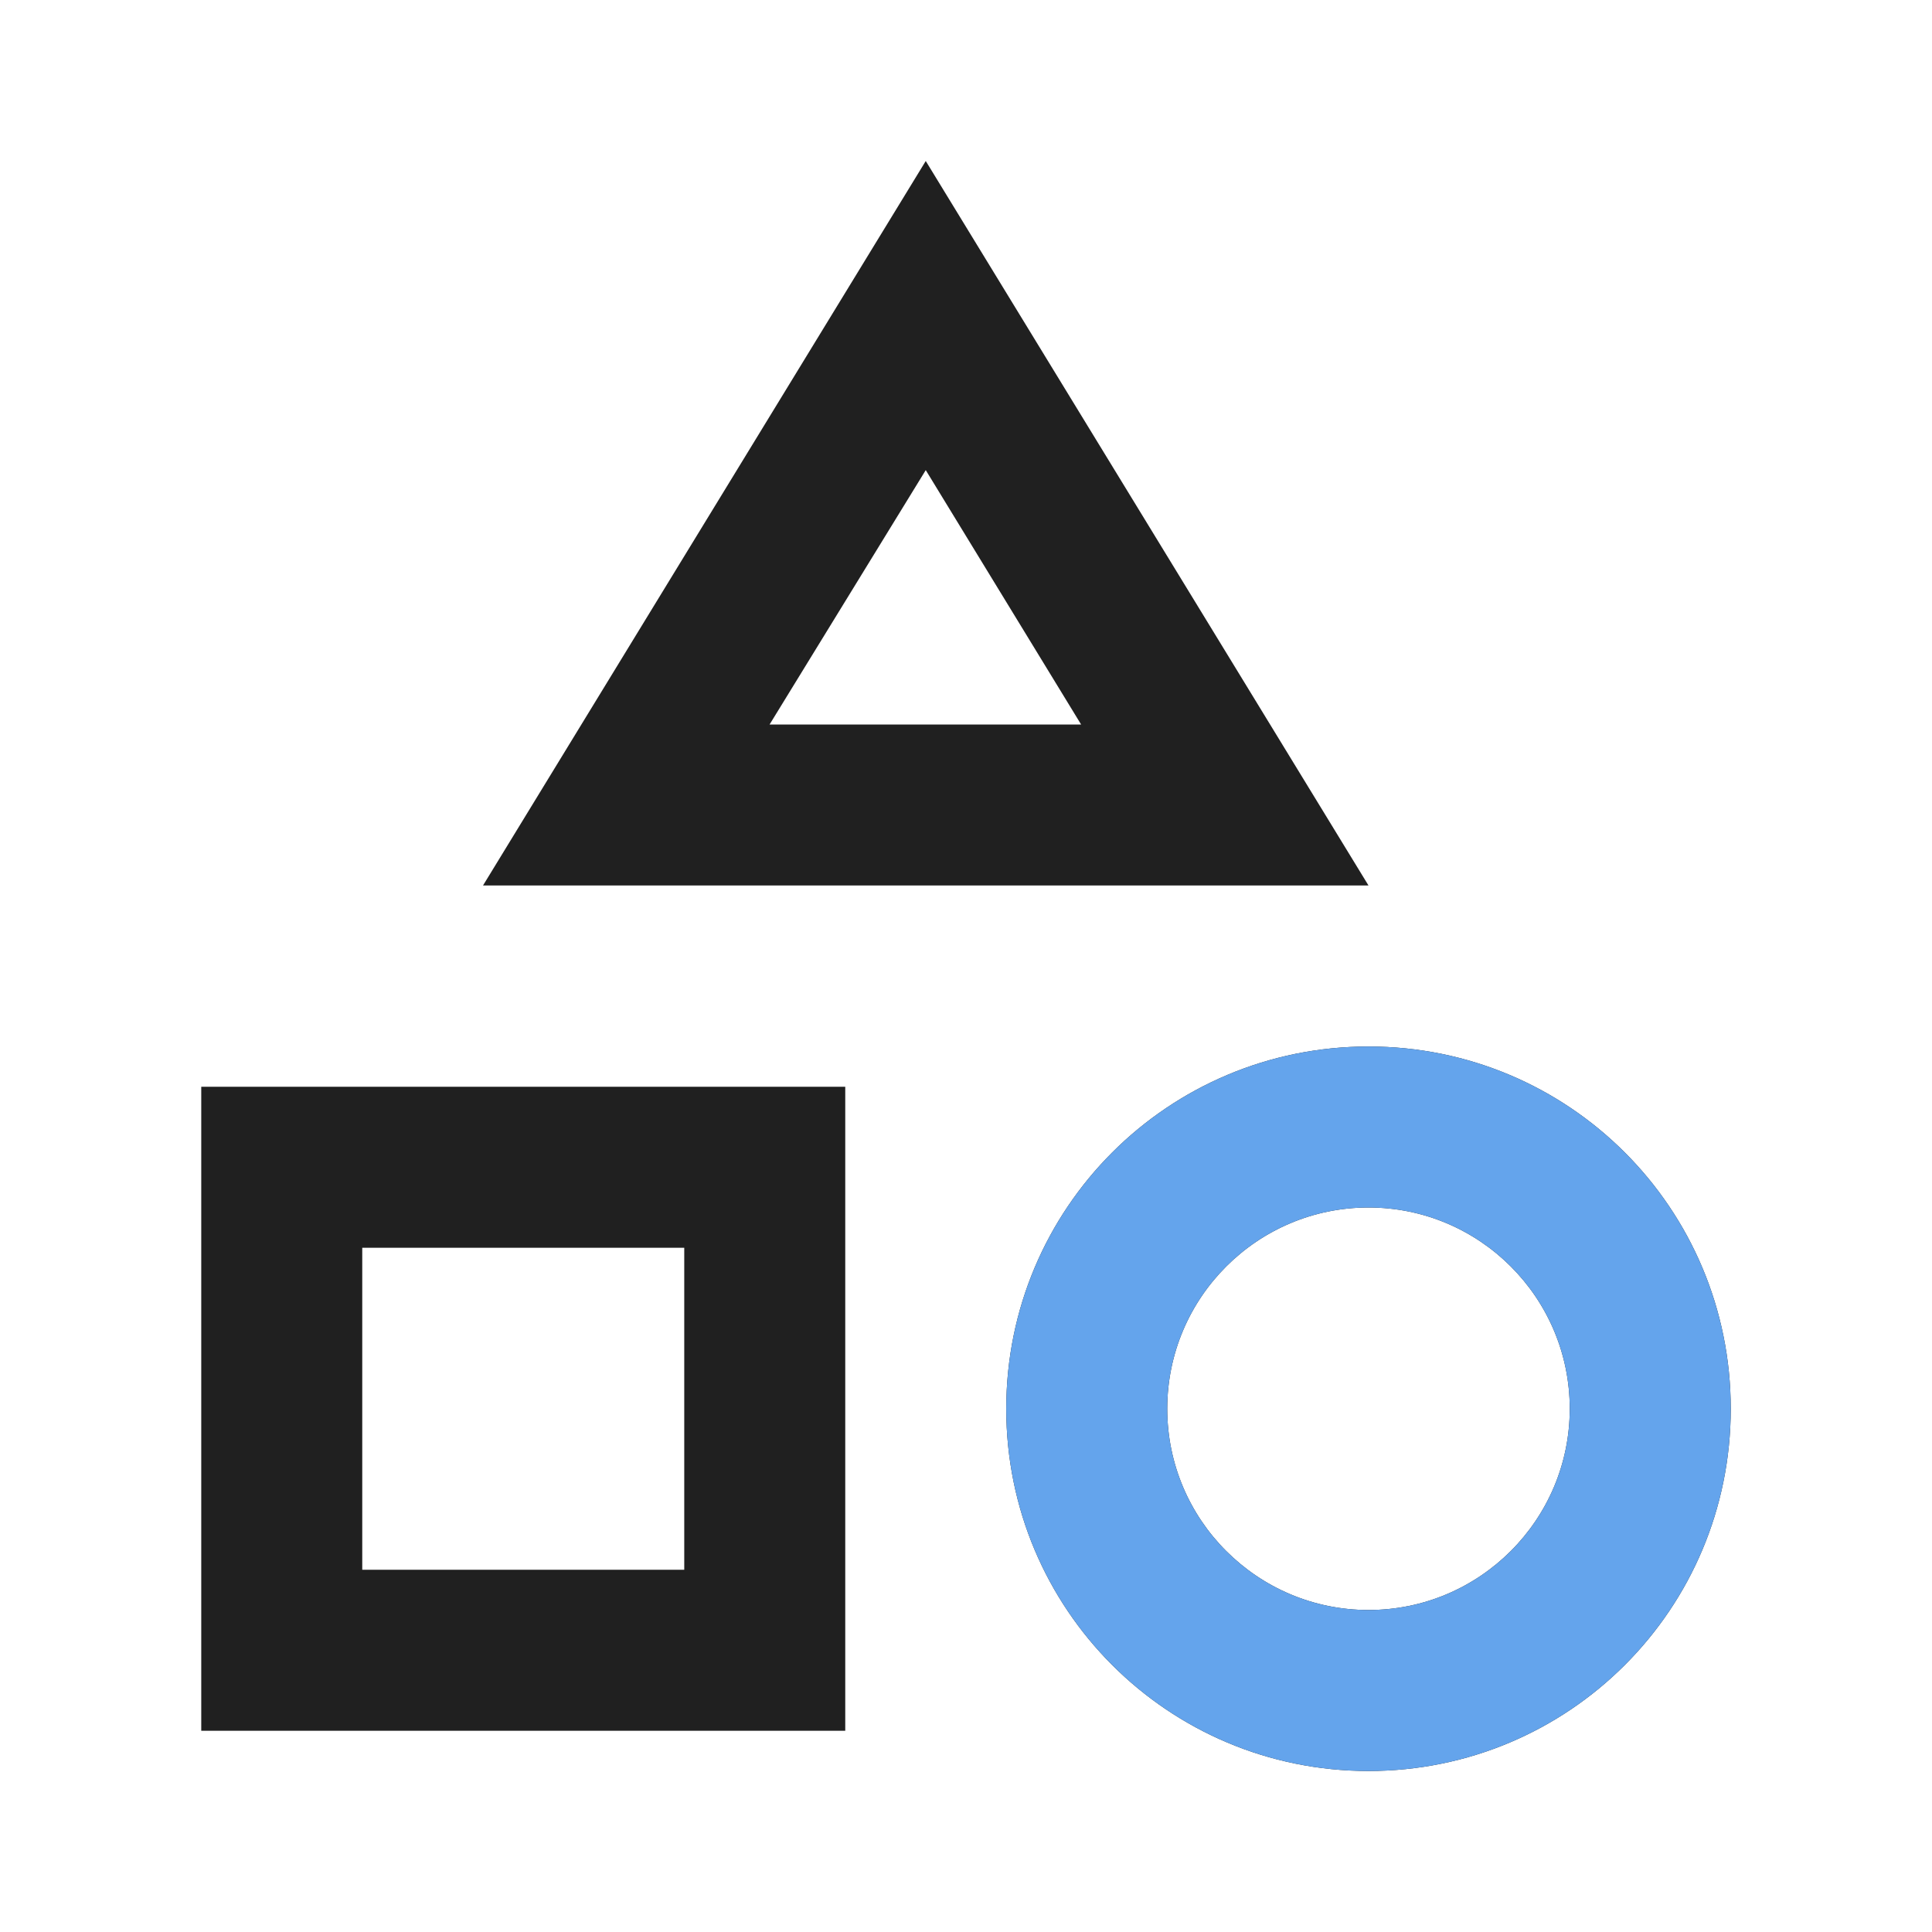
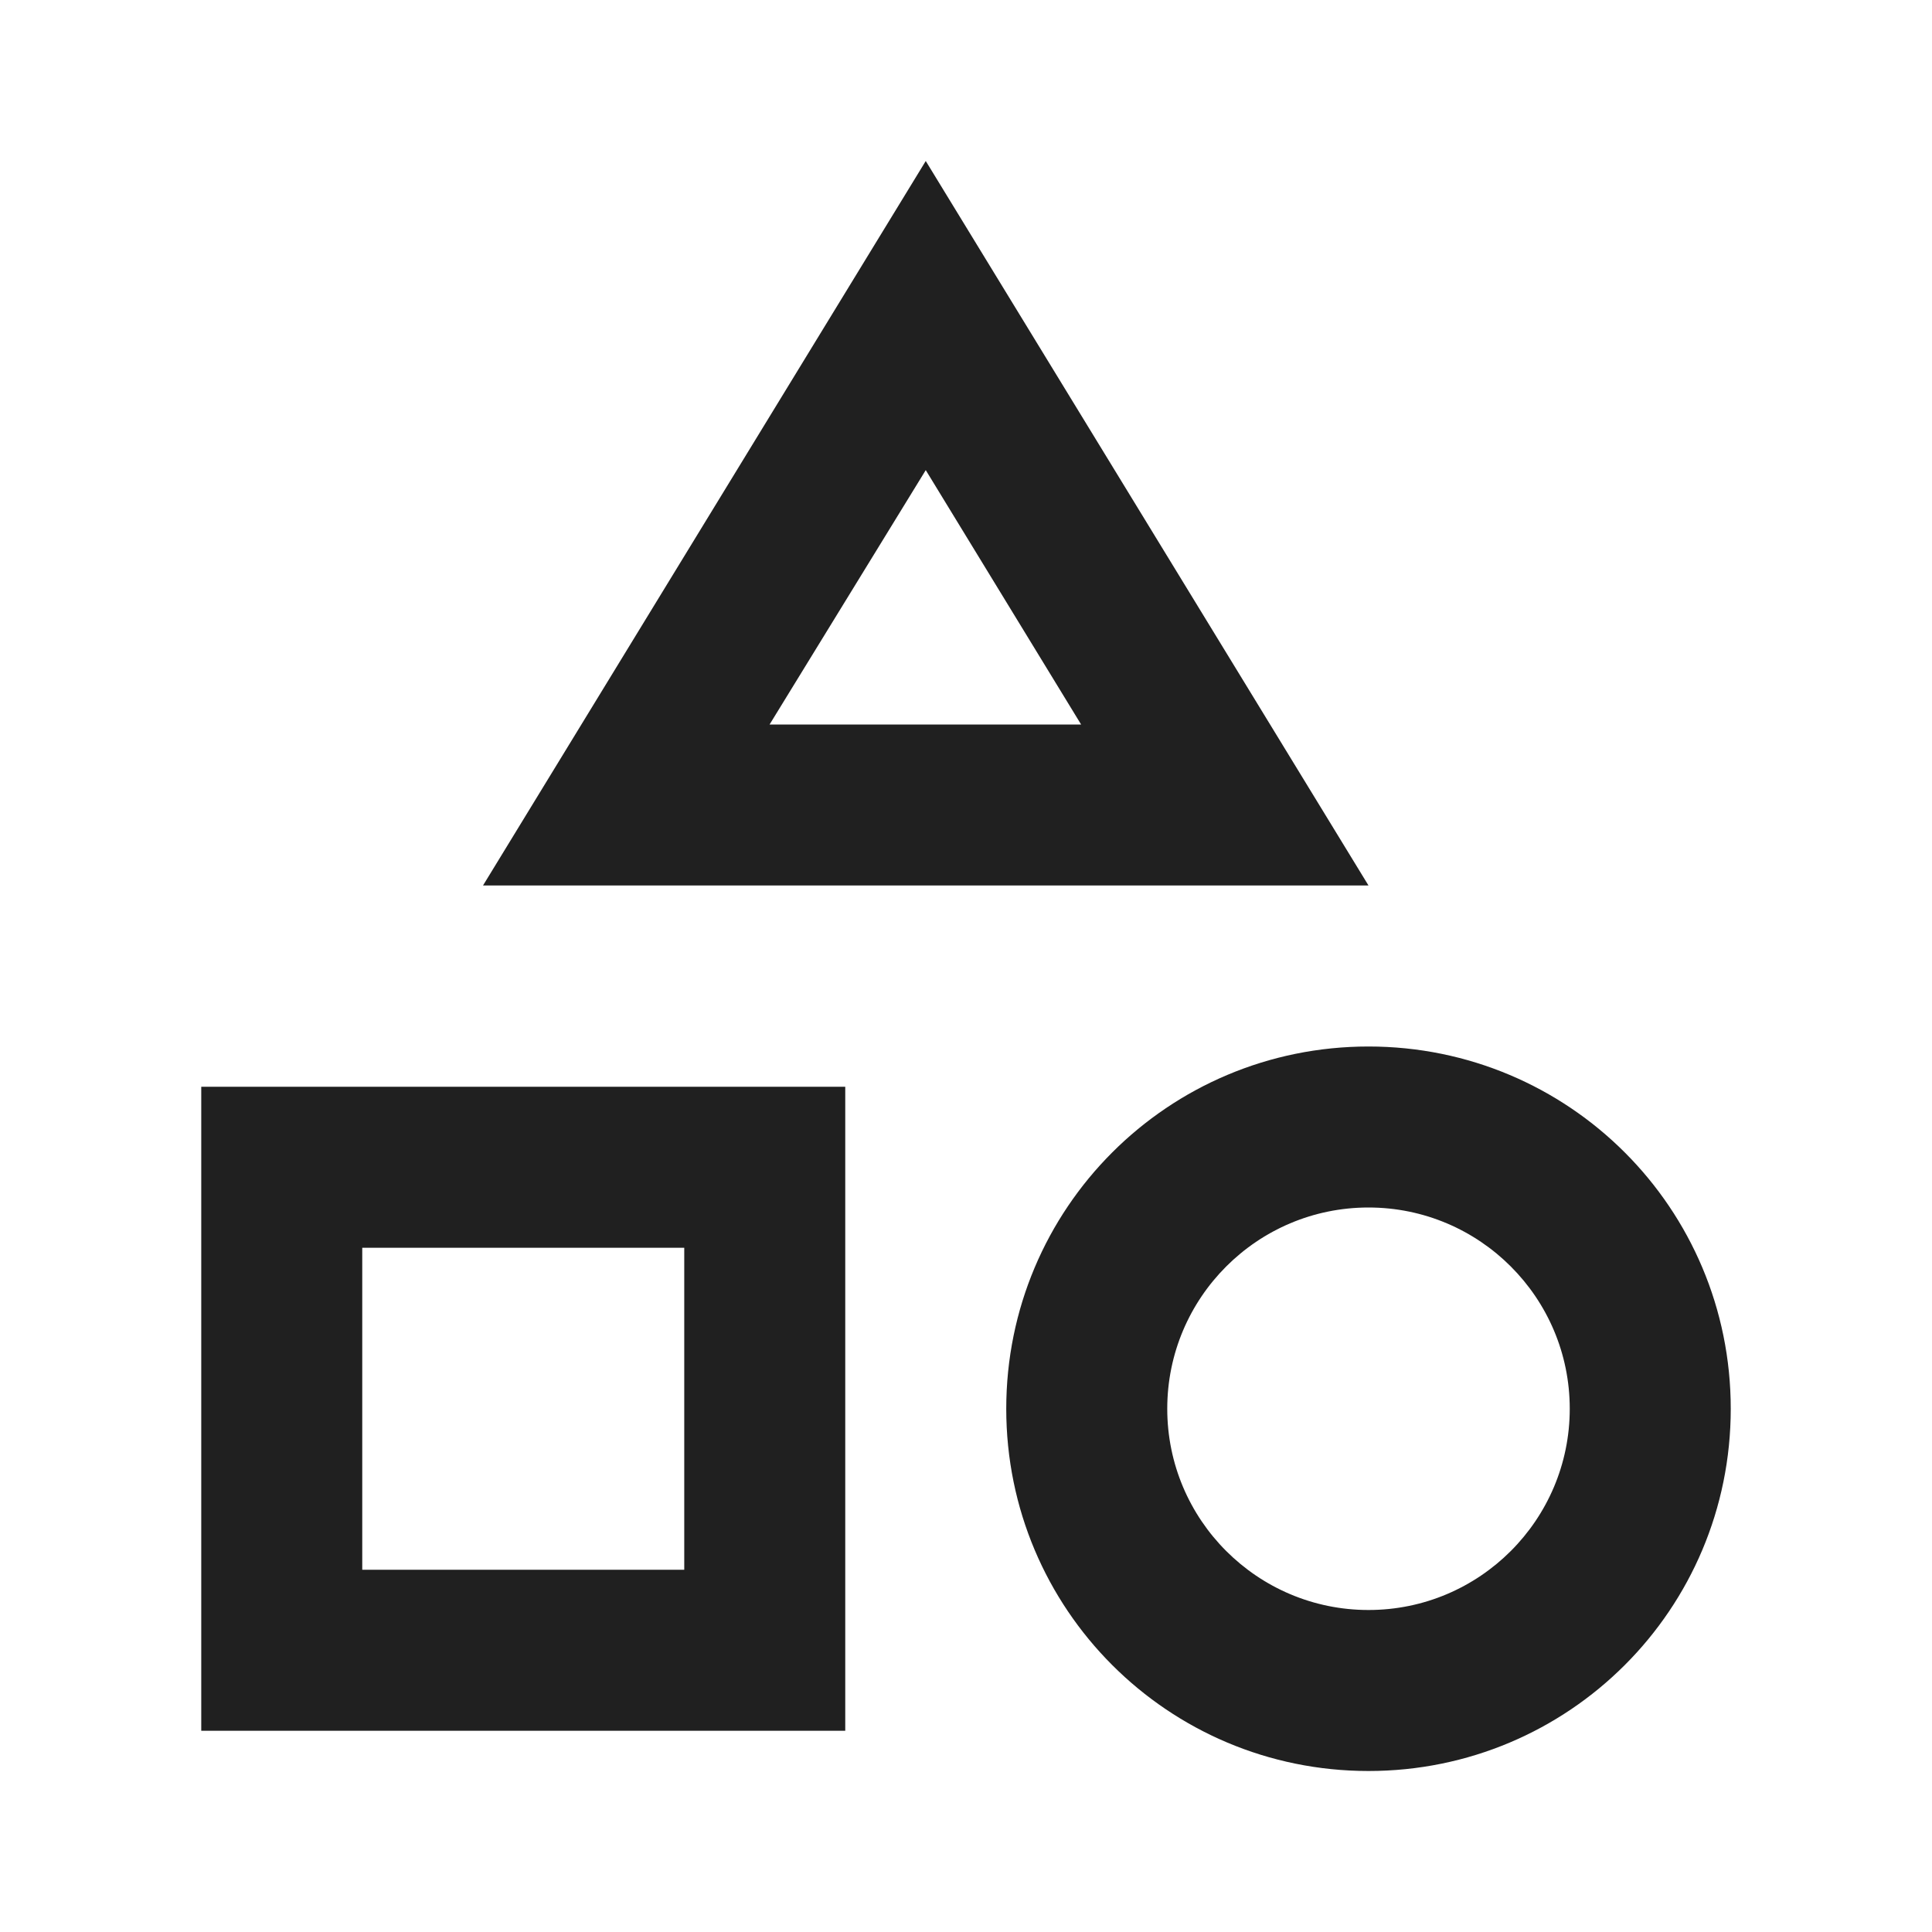
<svg xmlns="http://www.w3.org/2000/svg" width="72" height="72" viewBox="0 0 72 72" fill="none">
  <path d="M34.5 6L18 33H51L34.5 6ZM34.5 17.52L40.29 27H28.68L34.5 17.52ZM51 39C43.53 39 37.5 45.03 37.5 52.5C37.5 59.97 43.53 66 51 66C58.47 66 64.5 59.97 64.5 52.5C64.5 45.03 58.47 39 51 39ZM51 60C46.86 60 43.5 56.64 43.5 52.5C43.5 48.36 46.86 45 51 45C55.14 45 58.5 48.36 58.5 52.5C58.5 56.64 55.14 60 51 60ZM7.5 64.5H31.5V40.5H7.5V64.5ZM13.5 46.5H25.5V58.5H13.5V46.5Z" fill="#202020" />
-   <path d="M51 39C43.53 39 37.5 45.03 37.5 52.5C37.5 59.97 43.53 66 51 66C58.47 66 64.5 59.97 64.5 52.5C64.5 45.03 58.47 39 51 39ZM51 60C46.86 60 43.5 56.64 43.5 52.5C43.5 48.36 46.86 45 51 45C55.14 45 58.5 48.36 58.5 52.5C58.5 56.64 55.14 60 51 60Z" fill="#64A4EC" />
</svg>